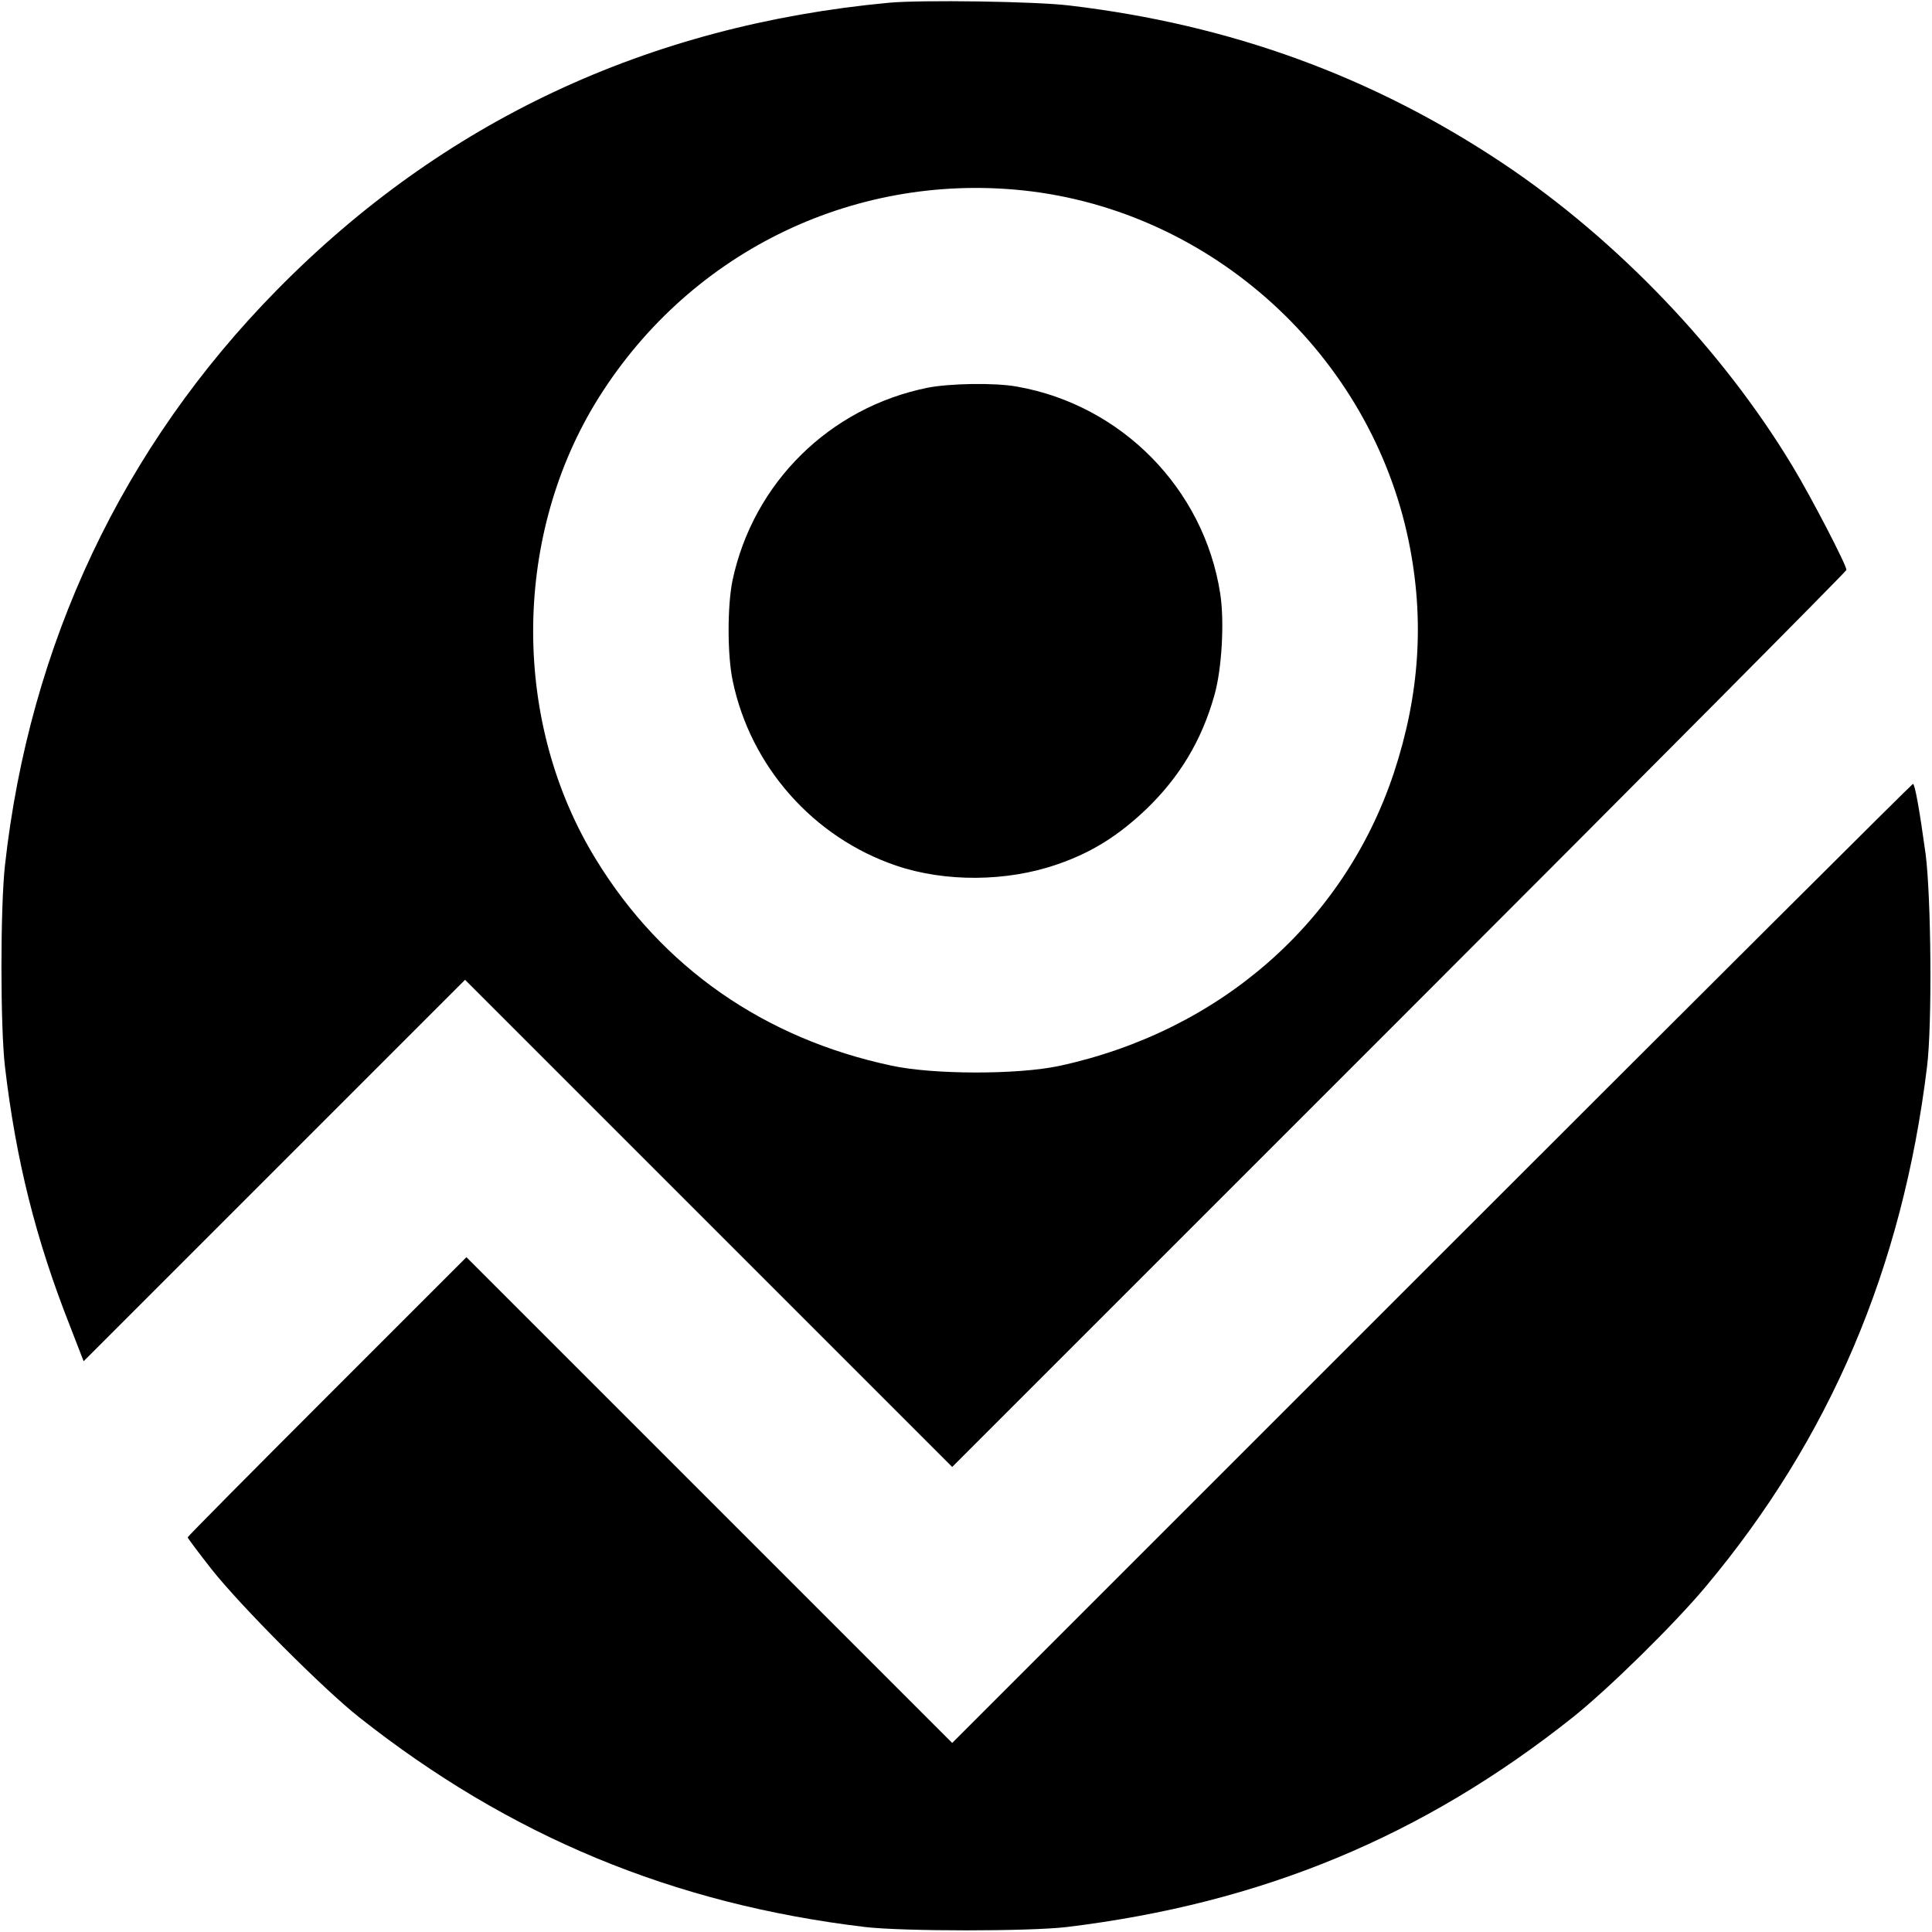
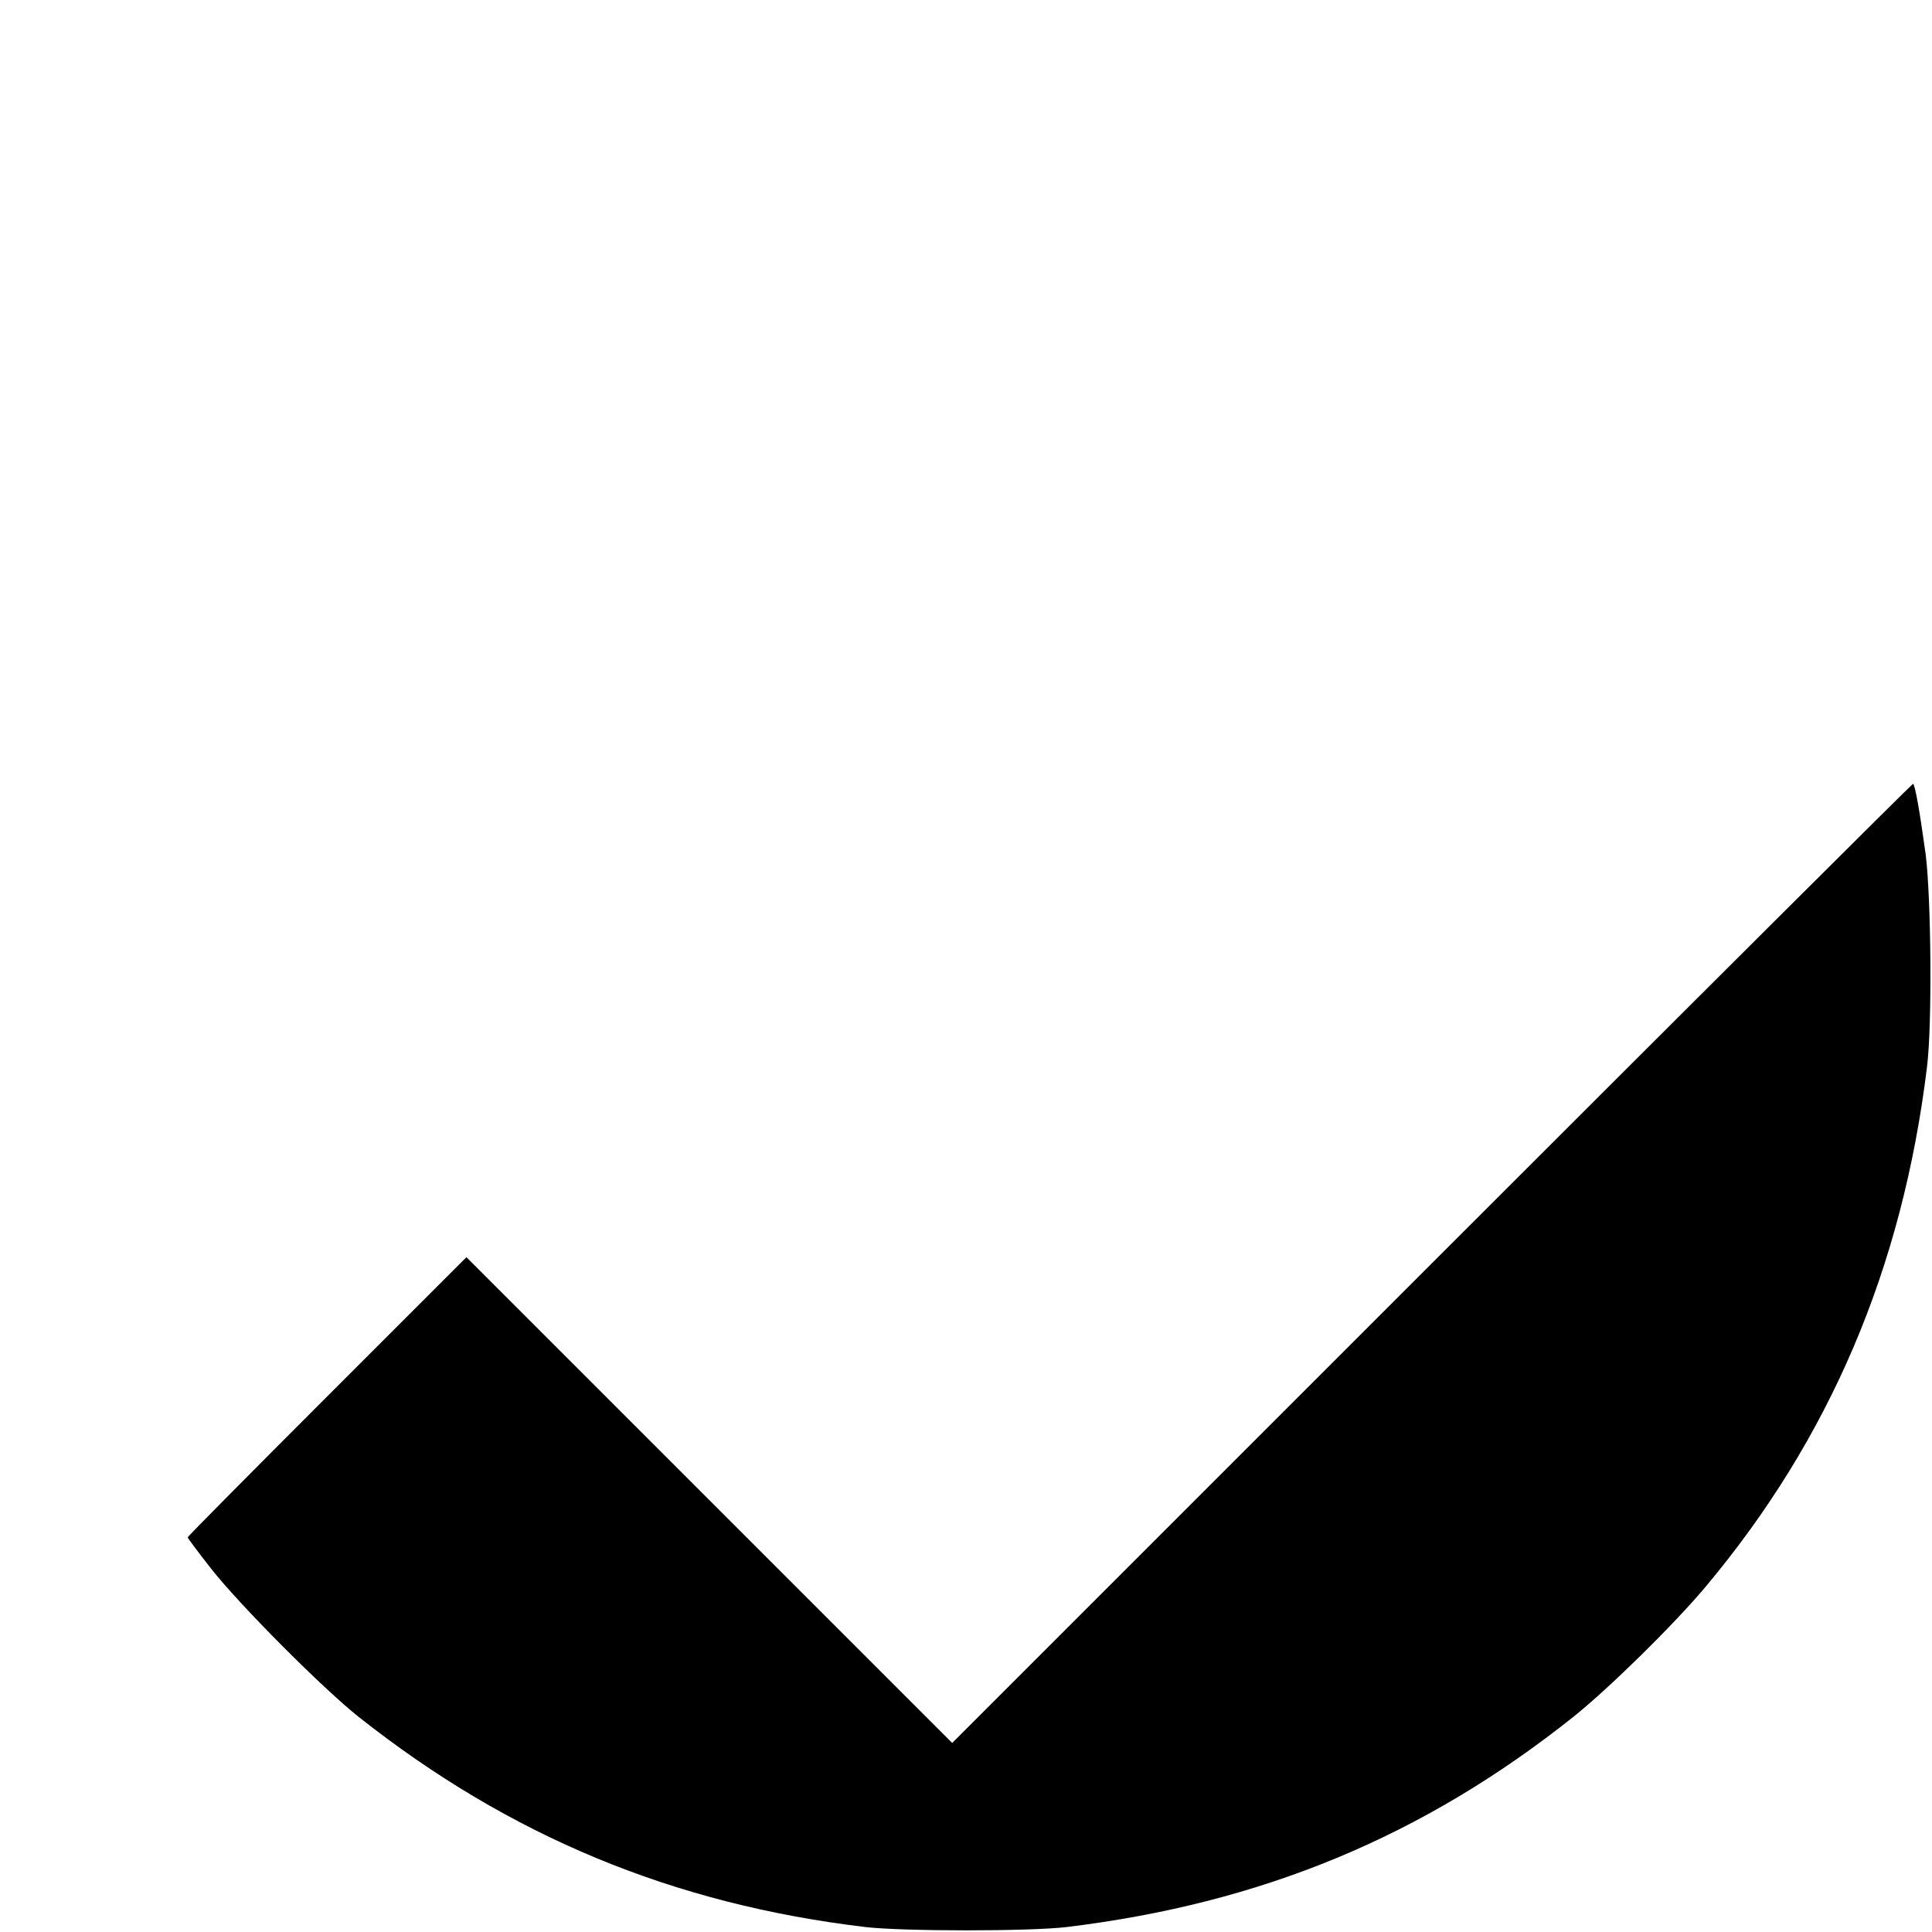
<svg xmlns="http://www.w3.org/2000/svg" version="1.0" width="700pt" height="700pt" viewBox="0 0 700 700" preserveAspectRatio="xMidYMid meet">
  <g transform="translate(0,700) scale(0.1,-0.1)" fill="#000000" stroke="none">
-     <path d="M3220 6990 c-874 -82 -1616 -430 -2217 -1041 -559 -568 -896 -1282 -985 -2084 -17 -154 -17 -585 0 -730 40 -340 112 -626 235 -938 l50 -129 691 691 691 691 882 -882 883 -883 1620 1620 c891 891 1620 1625 1620 1630 0 18 -127 263 -196 377 -254 421 -634 818 -1044 1093 -475 318 -992 506 -1575 575 -121 15 -537 21 -655 10z m488 -680 c683 -73 1257 -595 1396 -1271 58 -282 40 -556 -54 -840 -180 -541 -630 -935 -1212 -1061 -150 -32 -456 -32 -608 1 -461 98 -831 356 -1070 746 -303 492 -304 1154 -5 1651 328 542 927 840 1553 774z" />
-     <path d="M3360 5595 c-355 -72 -631 -345 -706 -698 -19 -93 -19 -272 1 -365 65 -310 292 -566 591 -668 179 -61 402 -59 584 4 125 43 221 103 324 201 120 116 200 248 246 412 27 94 37 268 21 369 -59 379 -357 682 -735 749 -80 15 -246 12 -326 -4z" />
    <path d="M5188 2423 l-1738 -1738 -880 880 -880 880 -505 -505 c-278 -278 -505 -507 -505 -510 0 -3 39 -55 86 -115 106 -134 404 -433 534 -536 546 -432 1139 -678 1835 -761 139 -16 595 -16 730 0 708 86 1292 329 1835 761 131 105 364 334 479 471 451 538 714 1155 803 1885 19 153 15 611 -5 770 -22 160 -39 255 -46 255 -3 0 -788 -782 -1743 -1737z" />
  </g>
</svg>